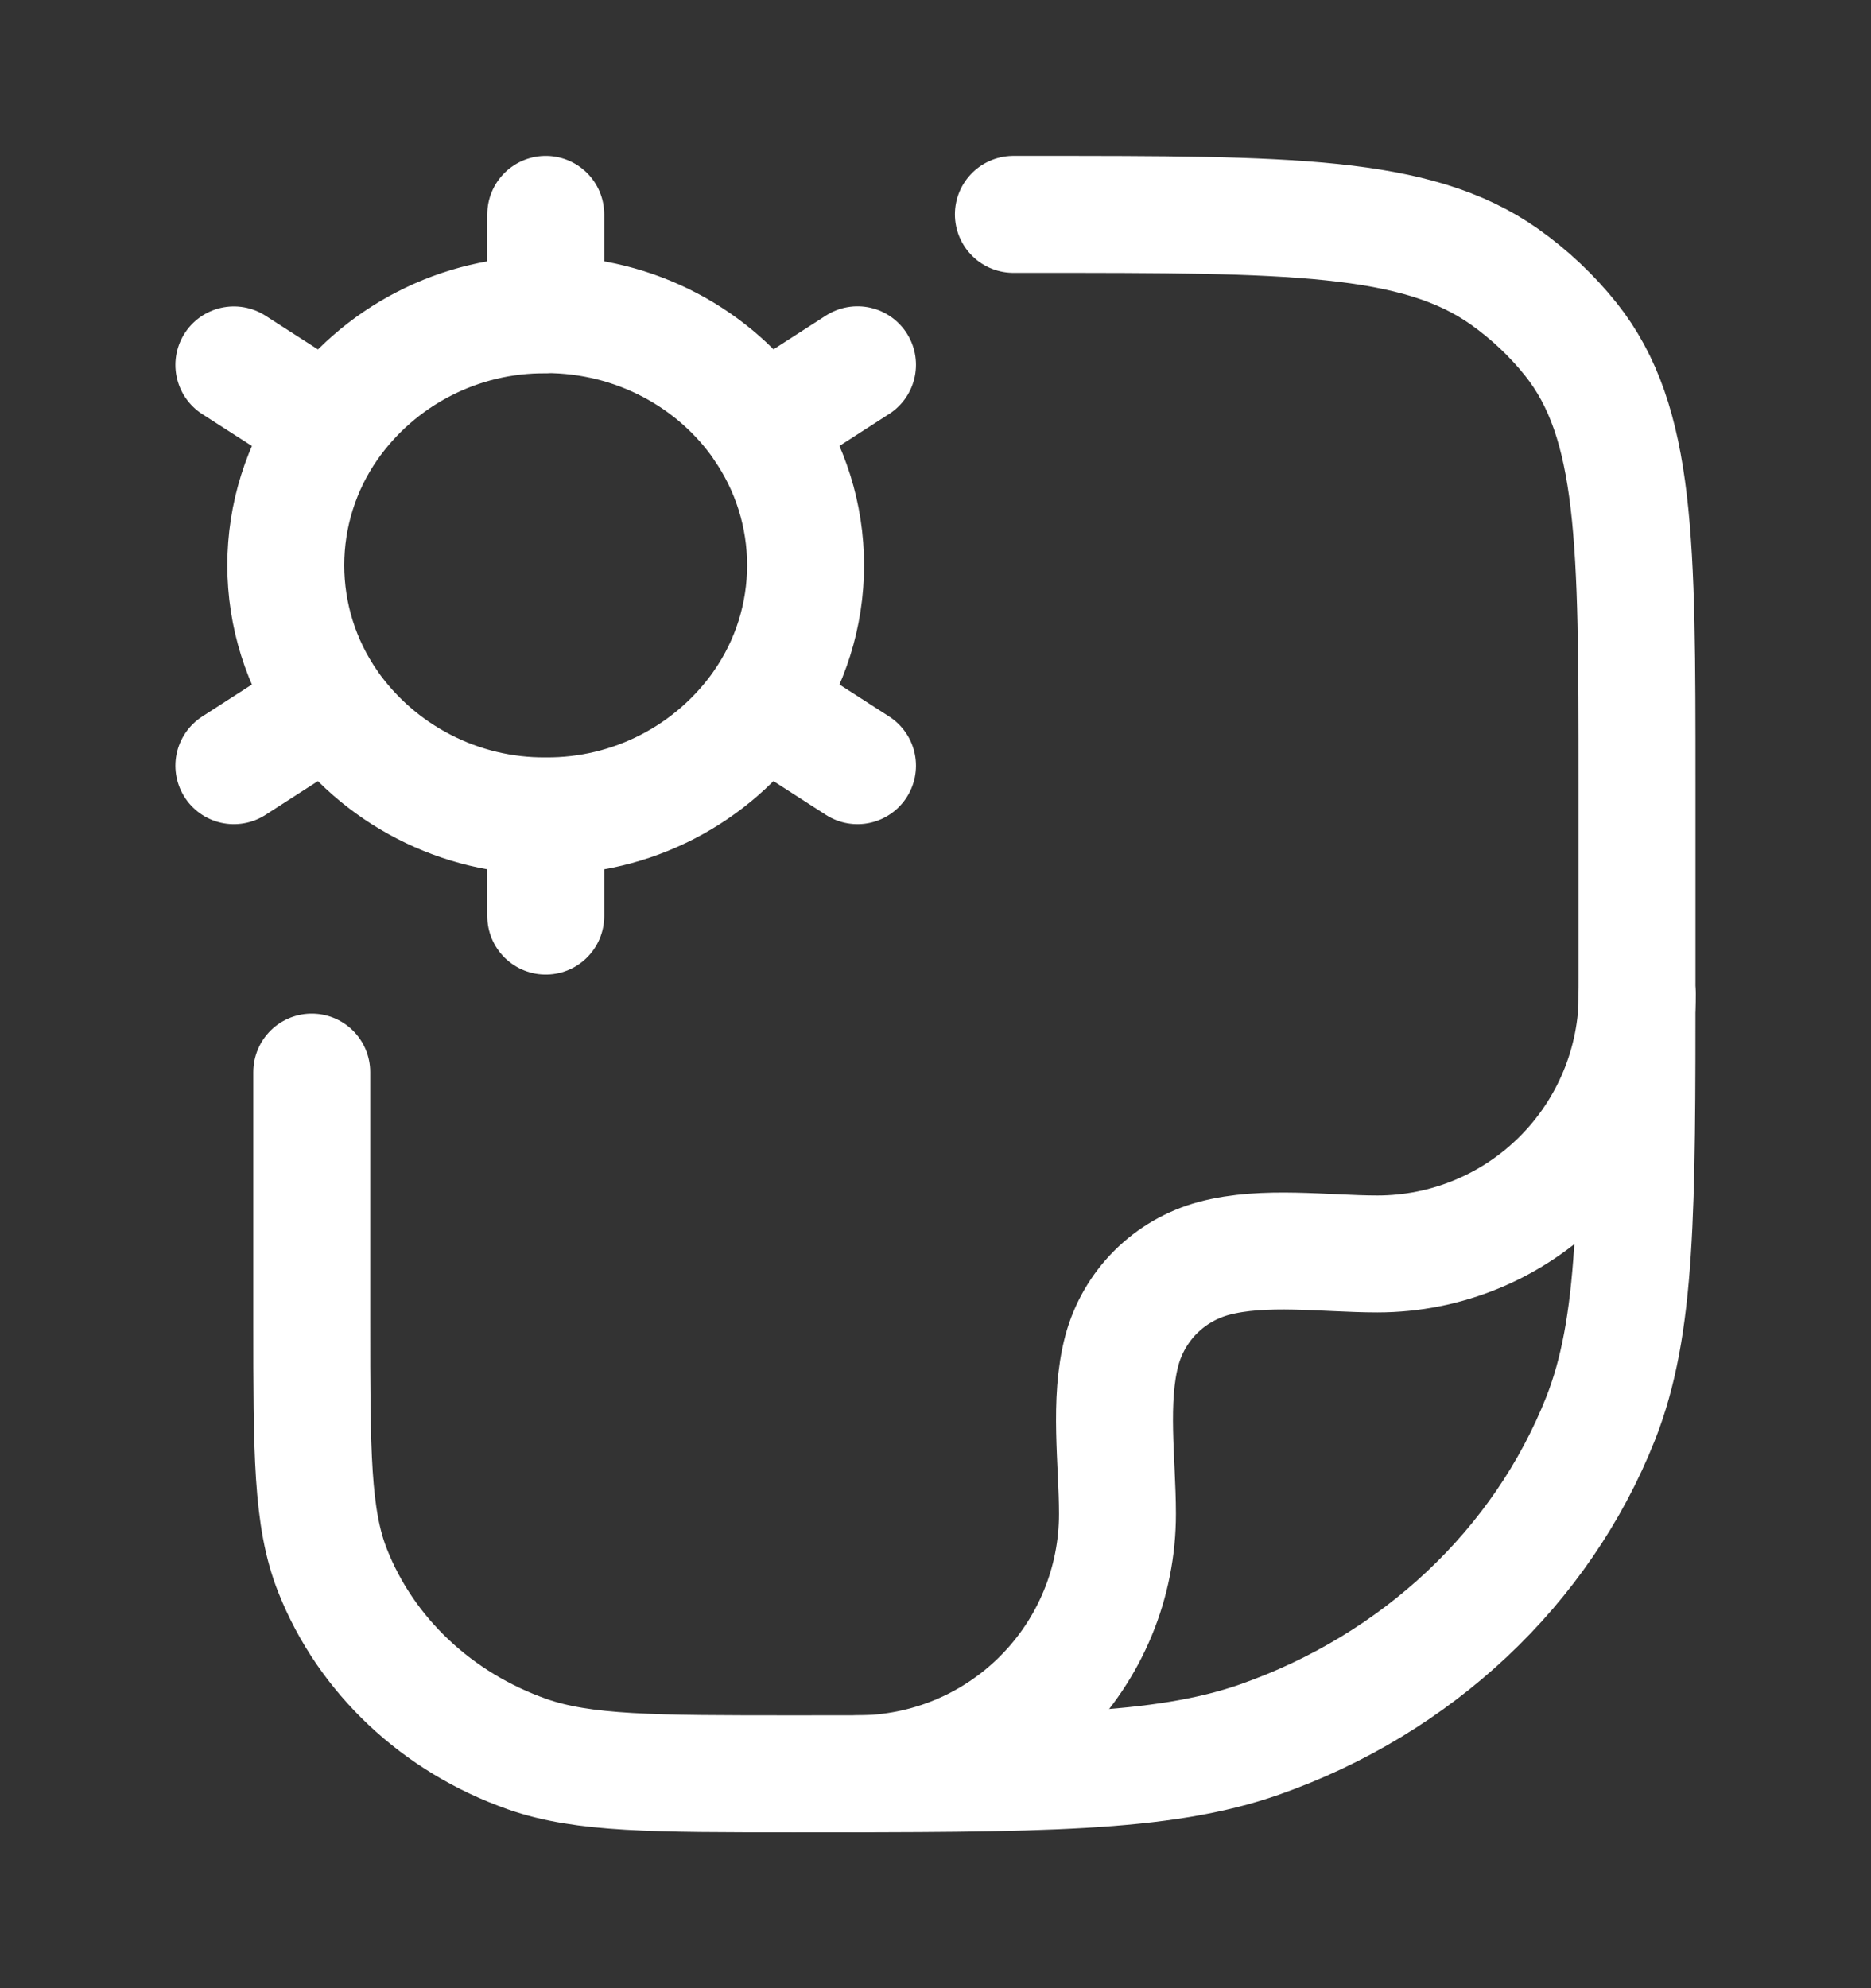
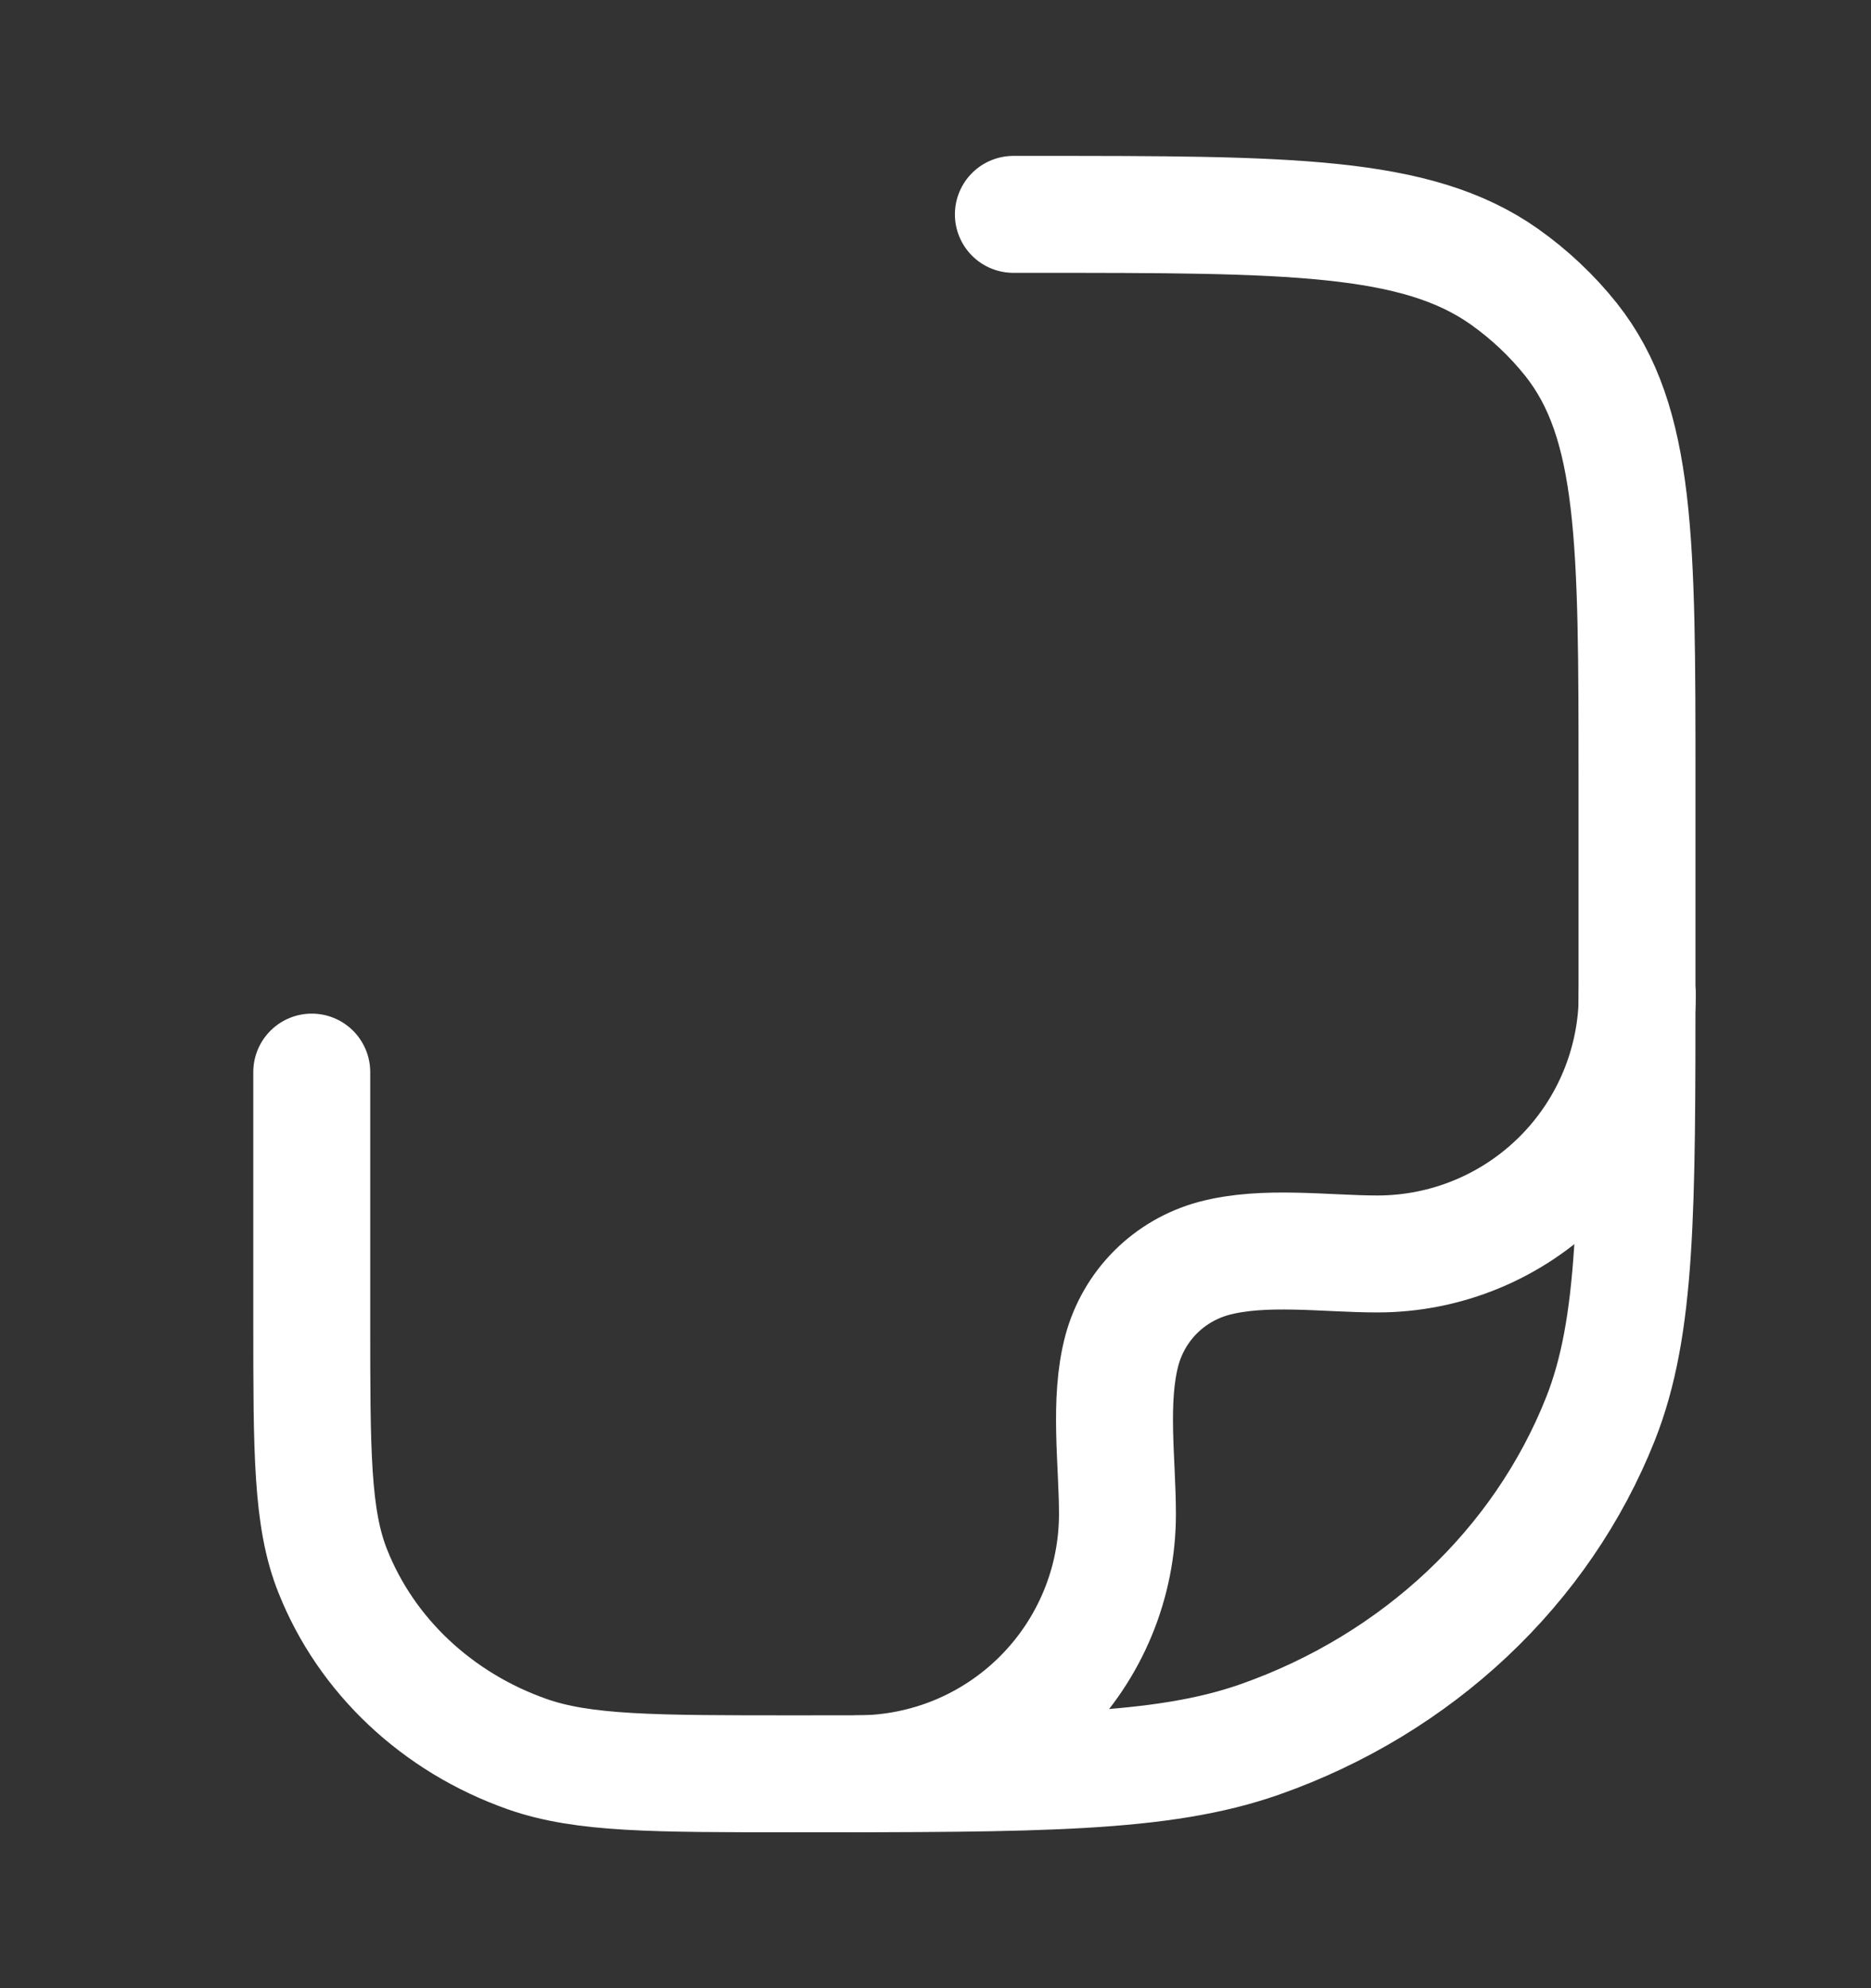
<svg xmlns="http://www.w3.org/2000/svg" width="16" height="17" viewBox="0 0 16 17" fill="none">
  <rect x="0" y="0" width="16" height="17" fill="#333333" stroke="none" />
-   <path d="M4.667 6.976V7.833M4.667 6.976C4.304 6.979 3.947 6.893 3.625 6.727C3.302 6.561 3.025 6.319 2.817 6.023M4.667 6.976C5.029 6.979 5.387 6.893 5.709 6.727C6.031 6.561 6.308 6.319 6.516 6.022M4.667 2.69C5.438 2.69 6.117 3.069 6.516 3.643M2.817 3.645C3.025 3.348 3.302 3.106 3.625 2.94C3.947 2.774 4.304 2.689 4.667 2.692V1.833M2.817 3.645L2 3.12M2.817 3.645C2.574 3.994 2.444 4.408 2.444 4.833C2.444 5.259 2.574 5.673 2.817 6.022M7.333 3.119L6.516 3.645C6.759 3.994 6.889 4.408 6.889 4.833C6.889 5.258 6.759 5.673 6.516 6.021L7.333 6.547M2 6.547L2.817 6.021" stroke="white" stroke-linecap="round" stroke-linejoin="round" />
  <path d="M8.666 1.833H8.848C11.021 1.833 12.109 1.833 12.864 2.365C13.08 2.518 13.272 2.699 13.434 2.902C13.999 3.613 13.999 4.636 13.999 6.682V8.379C13.999 10.354 13.999 11.342 13.687 12.131C13.184 13.399 12.121 14.399 10.773 14.873C9.935 15.167 8.887 15.167 6.787 15.167C5.588 15.167 4.988 15.167 4.509 14.999C3.739 14.728 3.132 14.157 2.845 13.432C2.666 12.982 2.666 12.417 2.666 11.288V9.167" stroke="white" stroke-linecap="round" stroke-linejoin="round" />
  <path d="M14.001 8.5C14.001 9.089 13.767 9.654 13.35 10.071C12.933 10.488 12.368 10.722 11.779 10.722C11.335 10.722 10.811 10.645 10.38 10.76C10.192 10.811 10.02 10.91 9.882 11.048C9.744 11.186 9.645 11.358 9.594 11.546C9.479 11.977 9.556 12.501 9.556 12.945C9.556 13.236 9.499 13.525 9.387 13.795C9.275 14.065 9.112 14.309 8.905 14.516C8.699 14.722 8.454 14.886 8.184 14.998C7.915 15.109 7.626 15.167 7.334 15.167" stroke="white" stroke-linecap="round" stroke-linejoin="round" />
</svg>